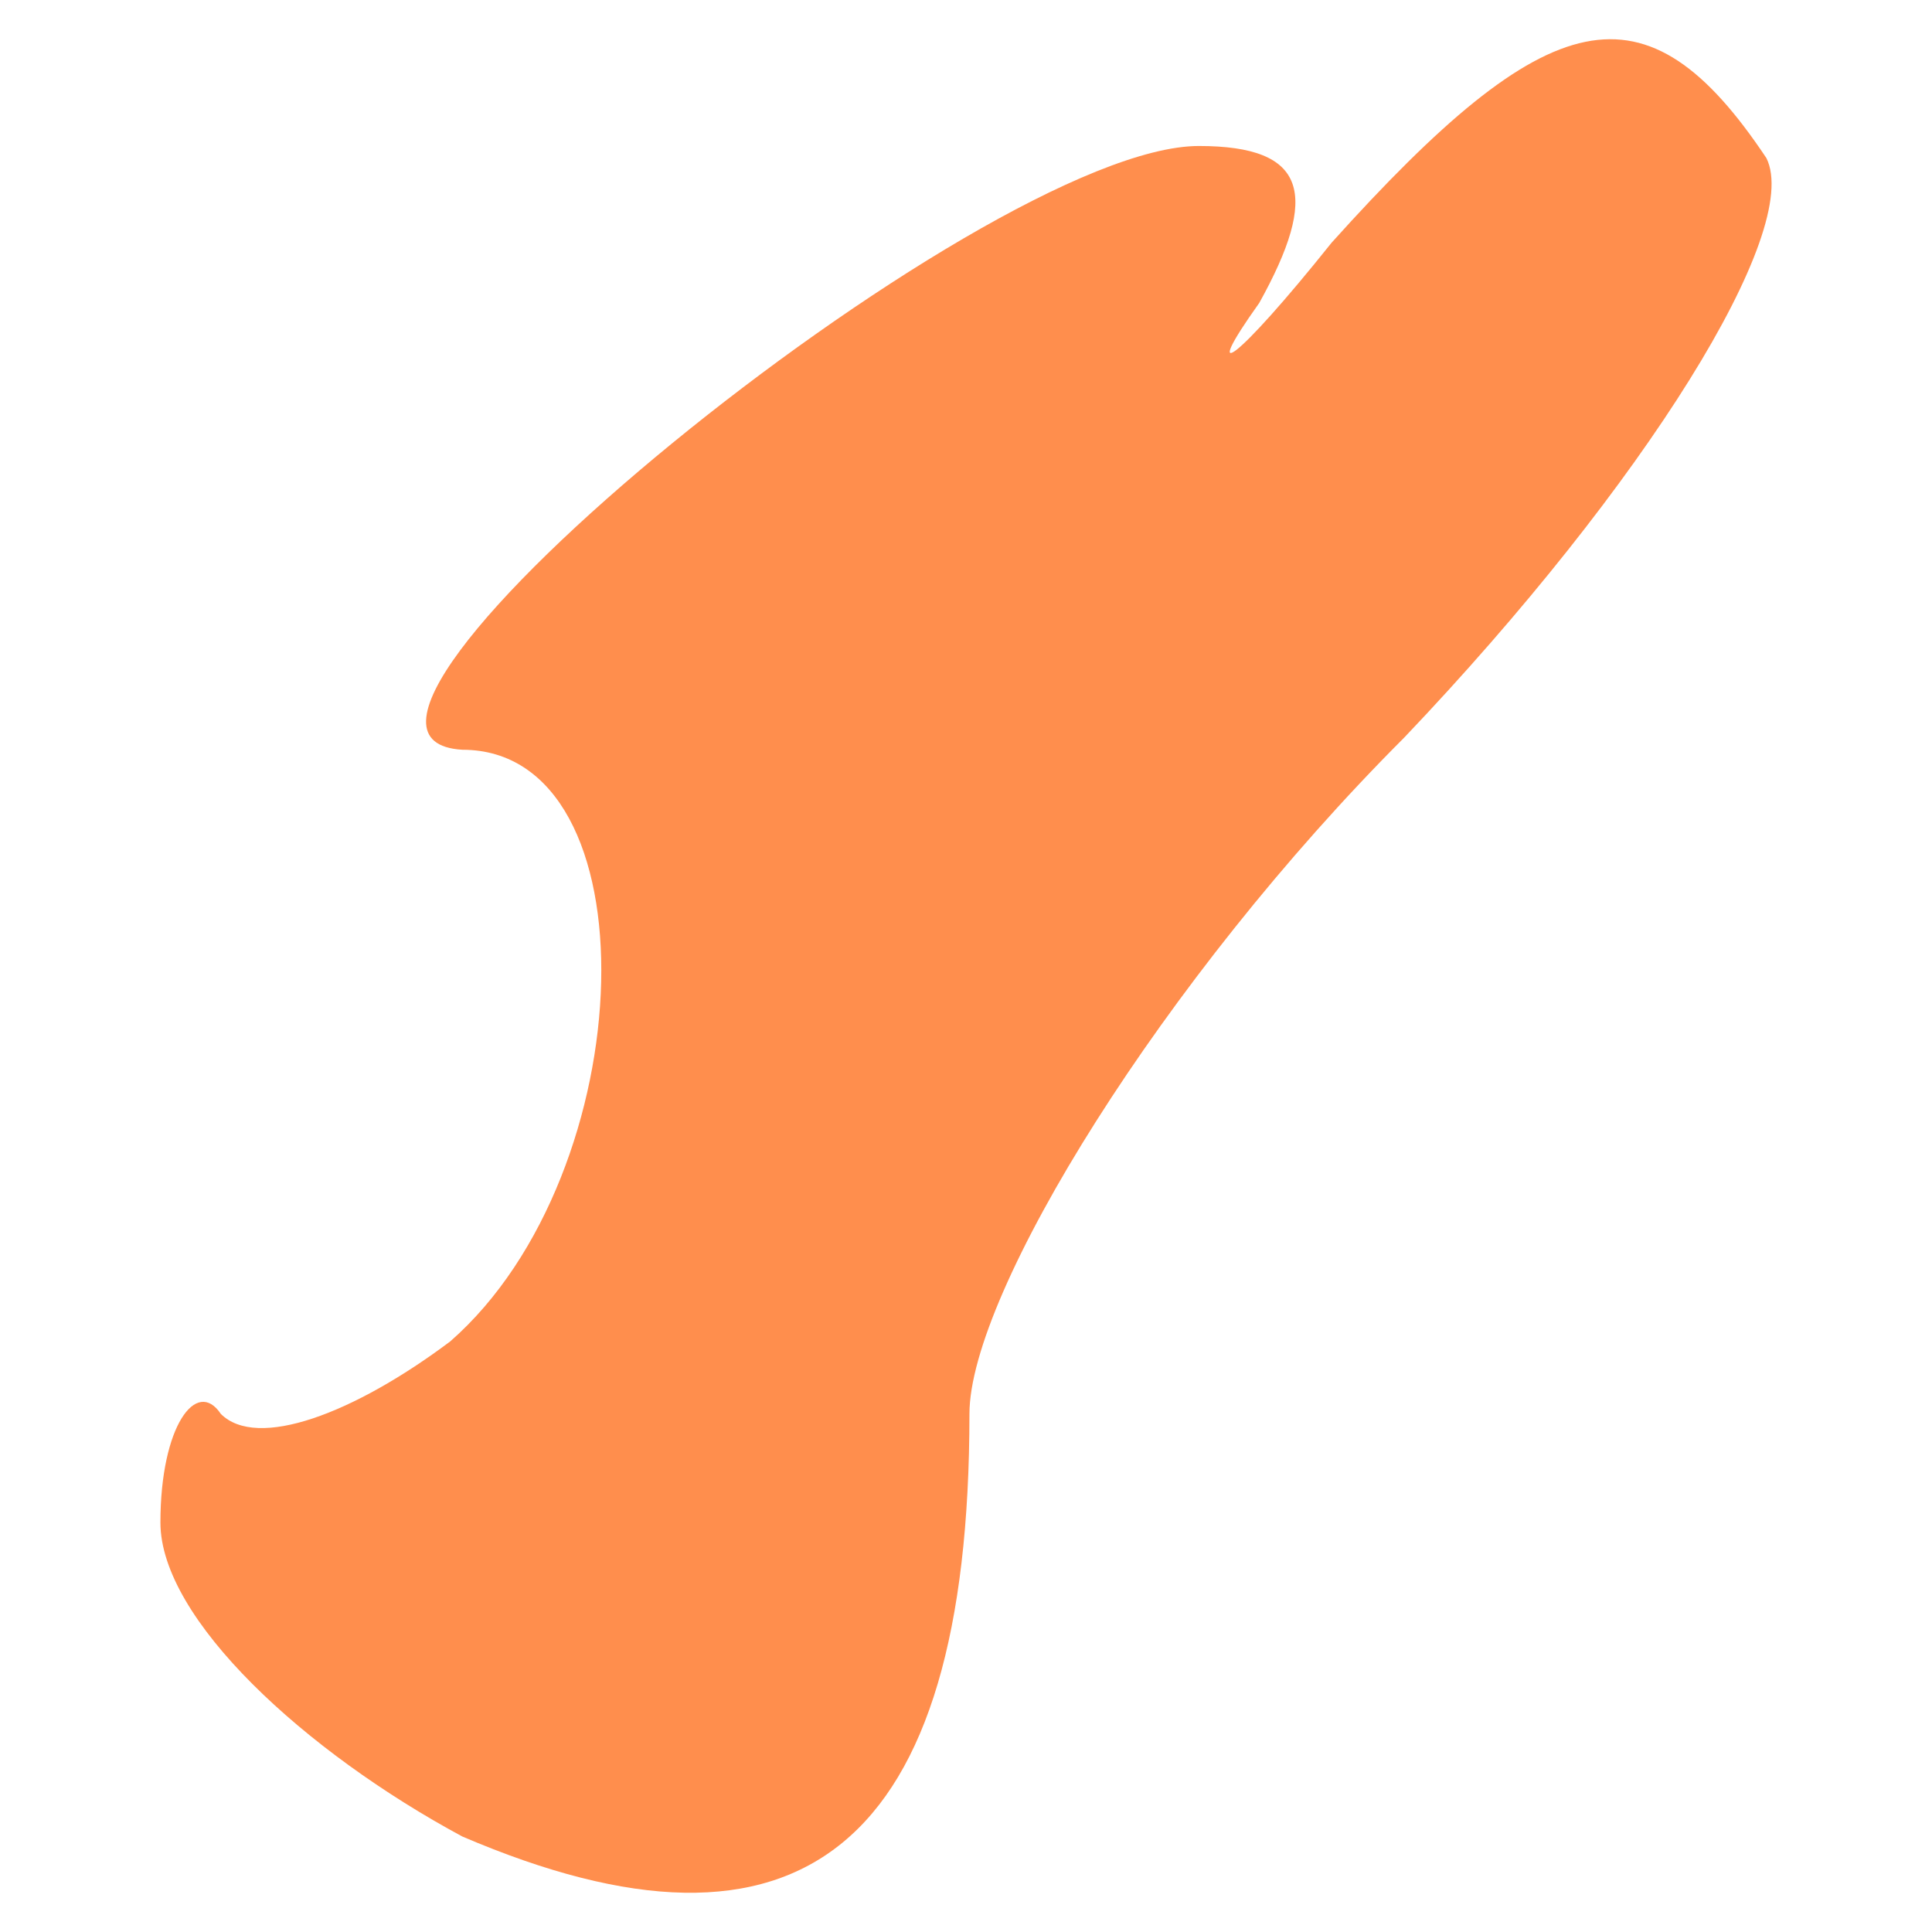
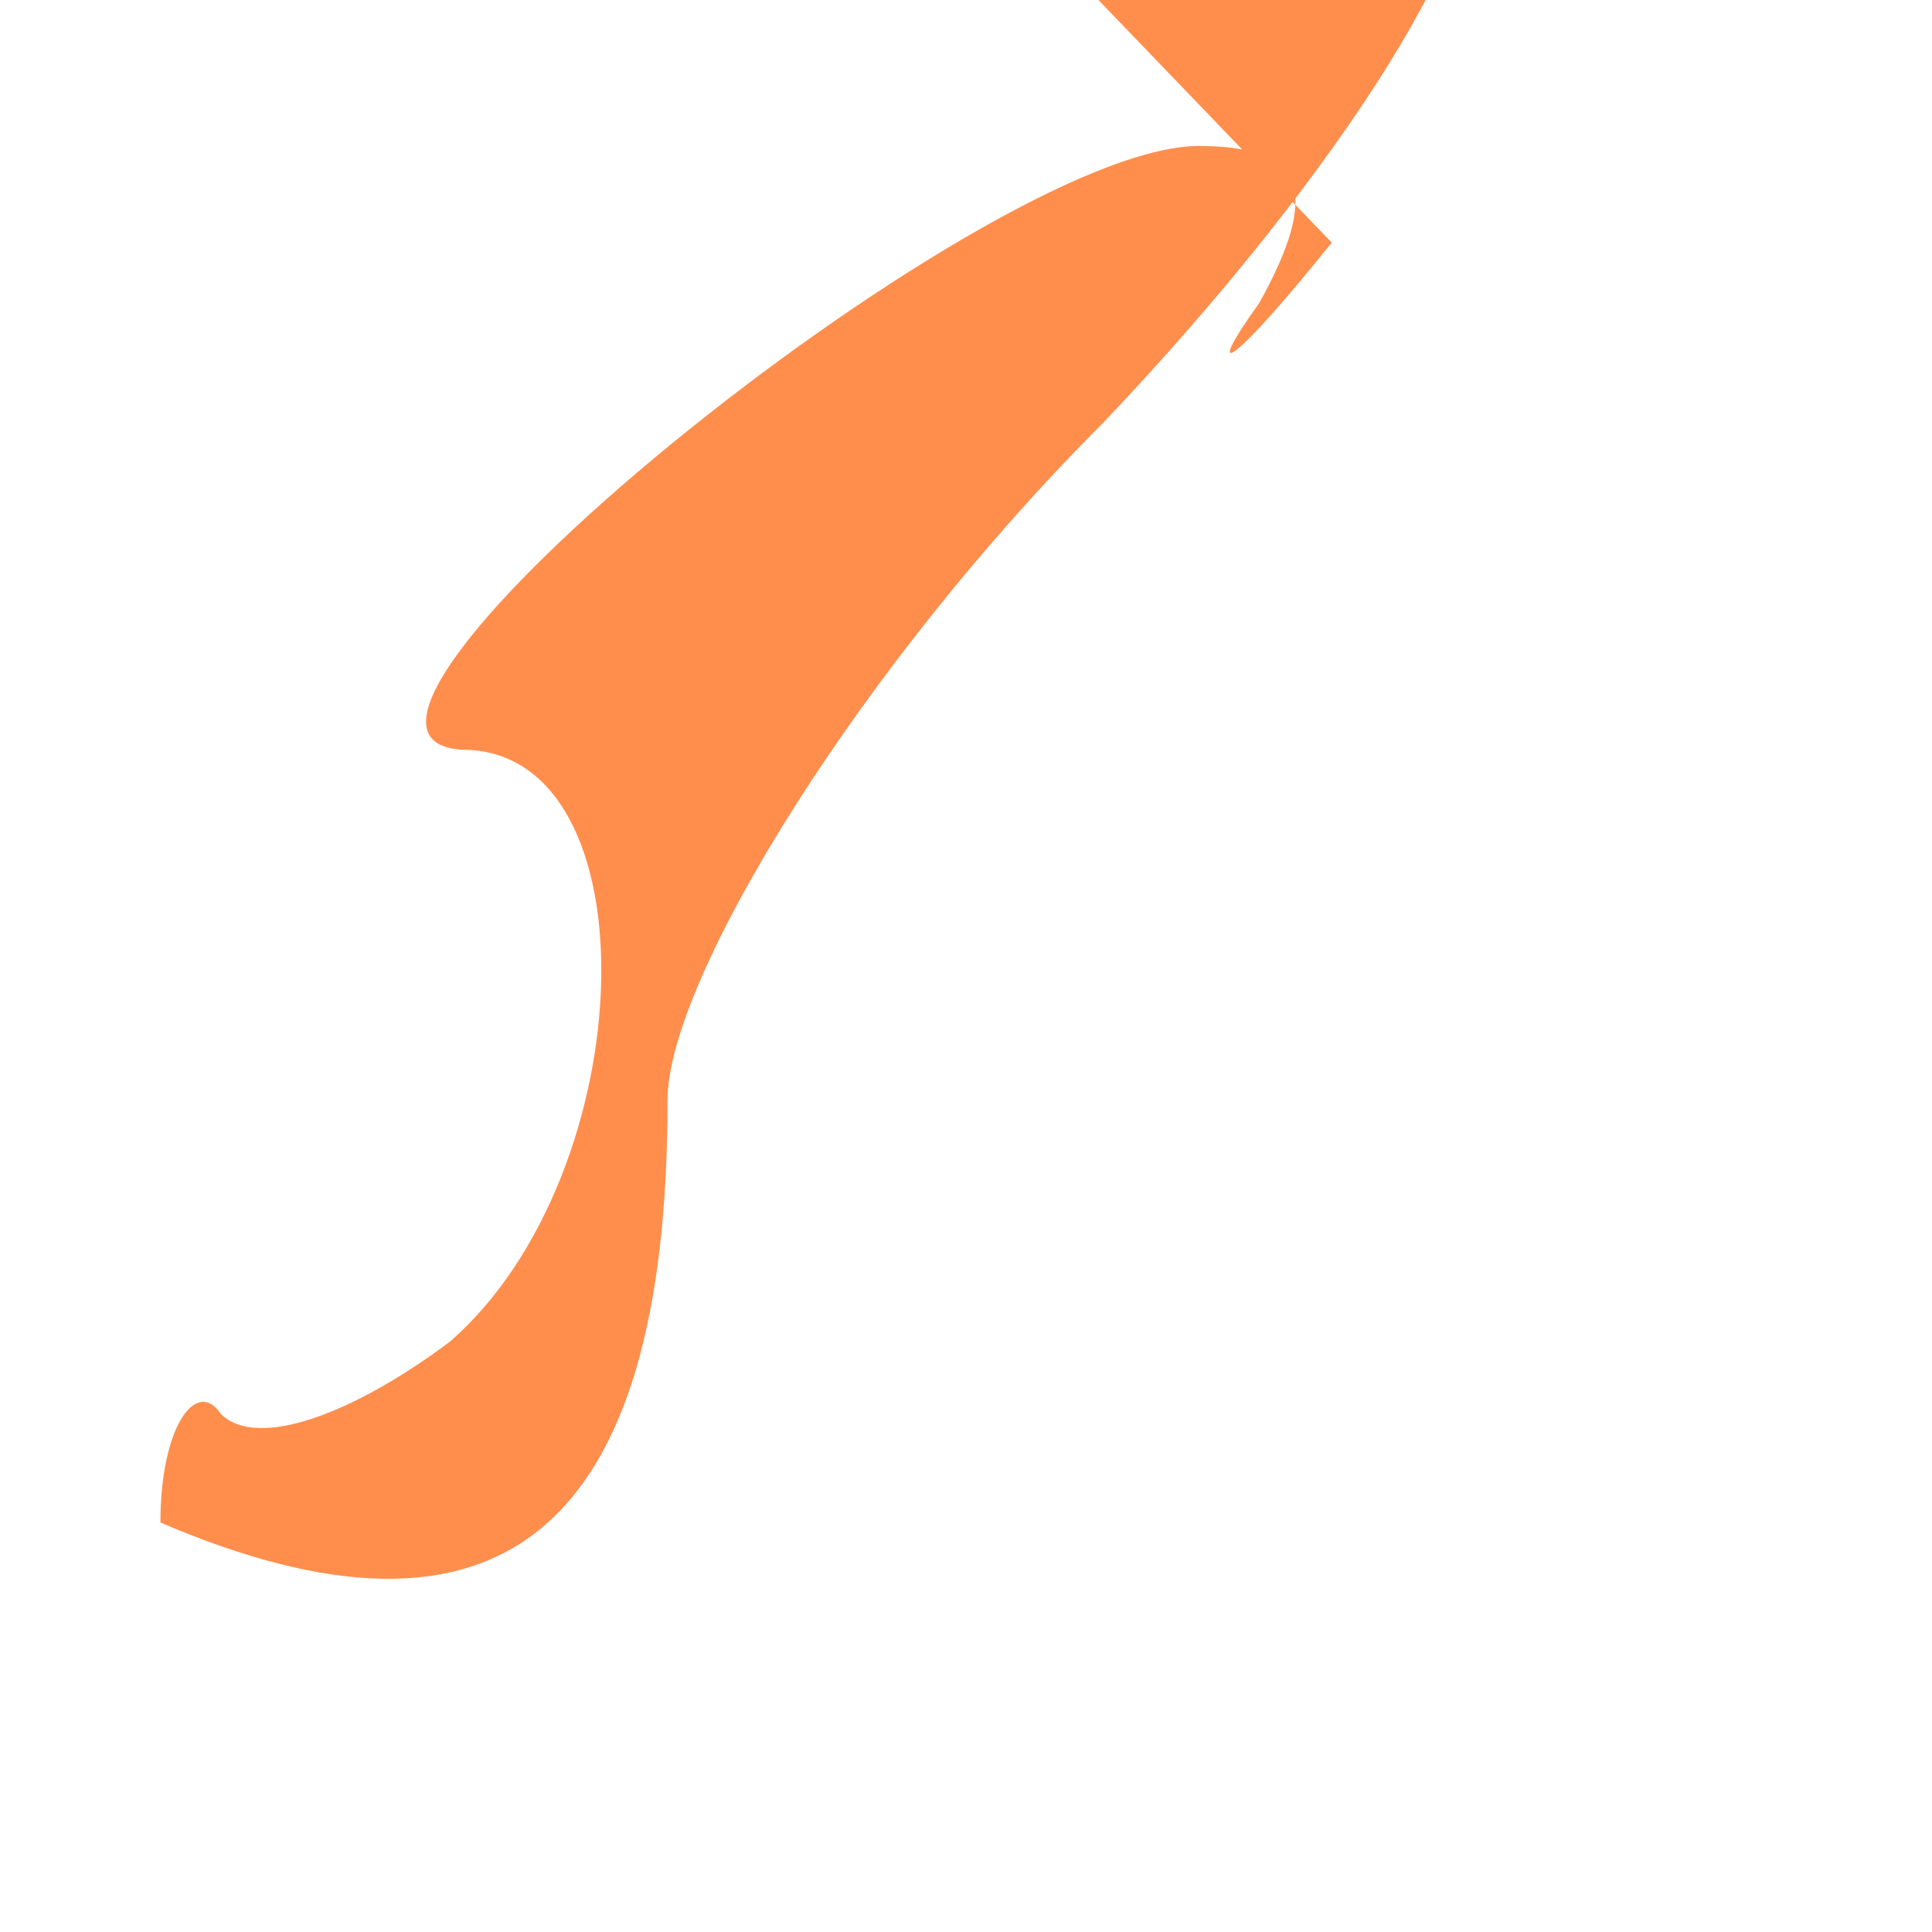
<svg xmlns="http://www.w3.org/2000/svg" version="1.1" width="16pt" height="16pt" viewBox="0,0,256,256">
  <g fill="#ff8e4d" fill-rule="nonzero" stroke="none" stroke-width="1" stroke-linecap="butt" stroke-linejoin="miter" stroke-miterlimit="10" stroke-dasharray="" stroke-dashoffset="0" font-family="none" font-weight="none" font-size="none" text-anchor="none" style="mix-blend-mode: normal">
    <g transform="translate(-15.544,3.345) scale(16,16)">
      <g transform="translate(0,16) scale(0.1,-0.1)">
-         <path d="M120,142c-8,-10 -11,-12 -6,-5c5,9 4,13 -5,13c-18,0 -78,-49 -61,-50c16,0 15,-35 -1,-49c-8,-6 -16,-9 -19,-6c-2,3 -5,-1 -5,-9c0,-8 12,-19 25,-26c28,-12 42,-1 42,35c0,10 16,36 36,56c20,21 33,42 30,48c-10,15 -18,13 -36,-7z" />
+         <path d="M120,142c-8,-10 -11,-12 -6,-5c5,9 4,13 -5,13c-18,0 -78,-49 -61,-50c16,0 15,-35 -1,-49c-8,-6 -16,-9 -19,-6c-2,3 -5,-1 -5,-9c28,-12 42,-1 42,35c0,10 16,36 36,56c20,21 33,42 30,48c-10,15 -18,13 -36,-7z" />
      </g>
    </g>
  </g>
</svg>